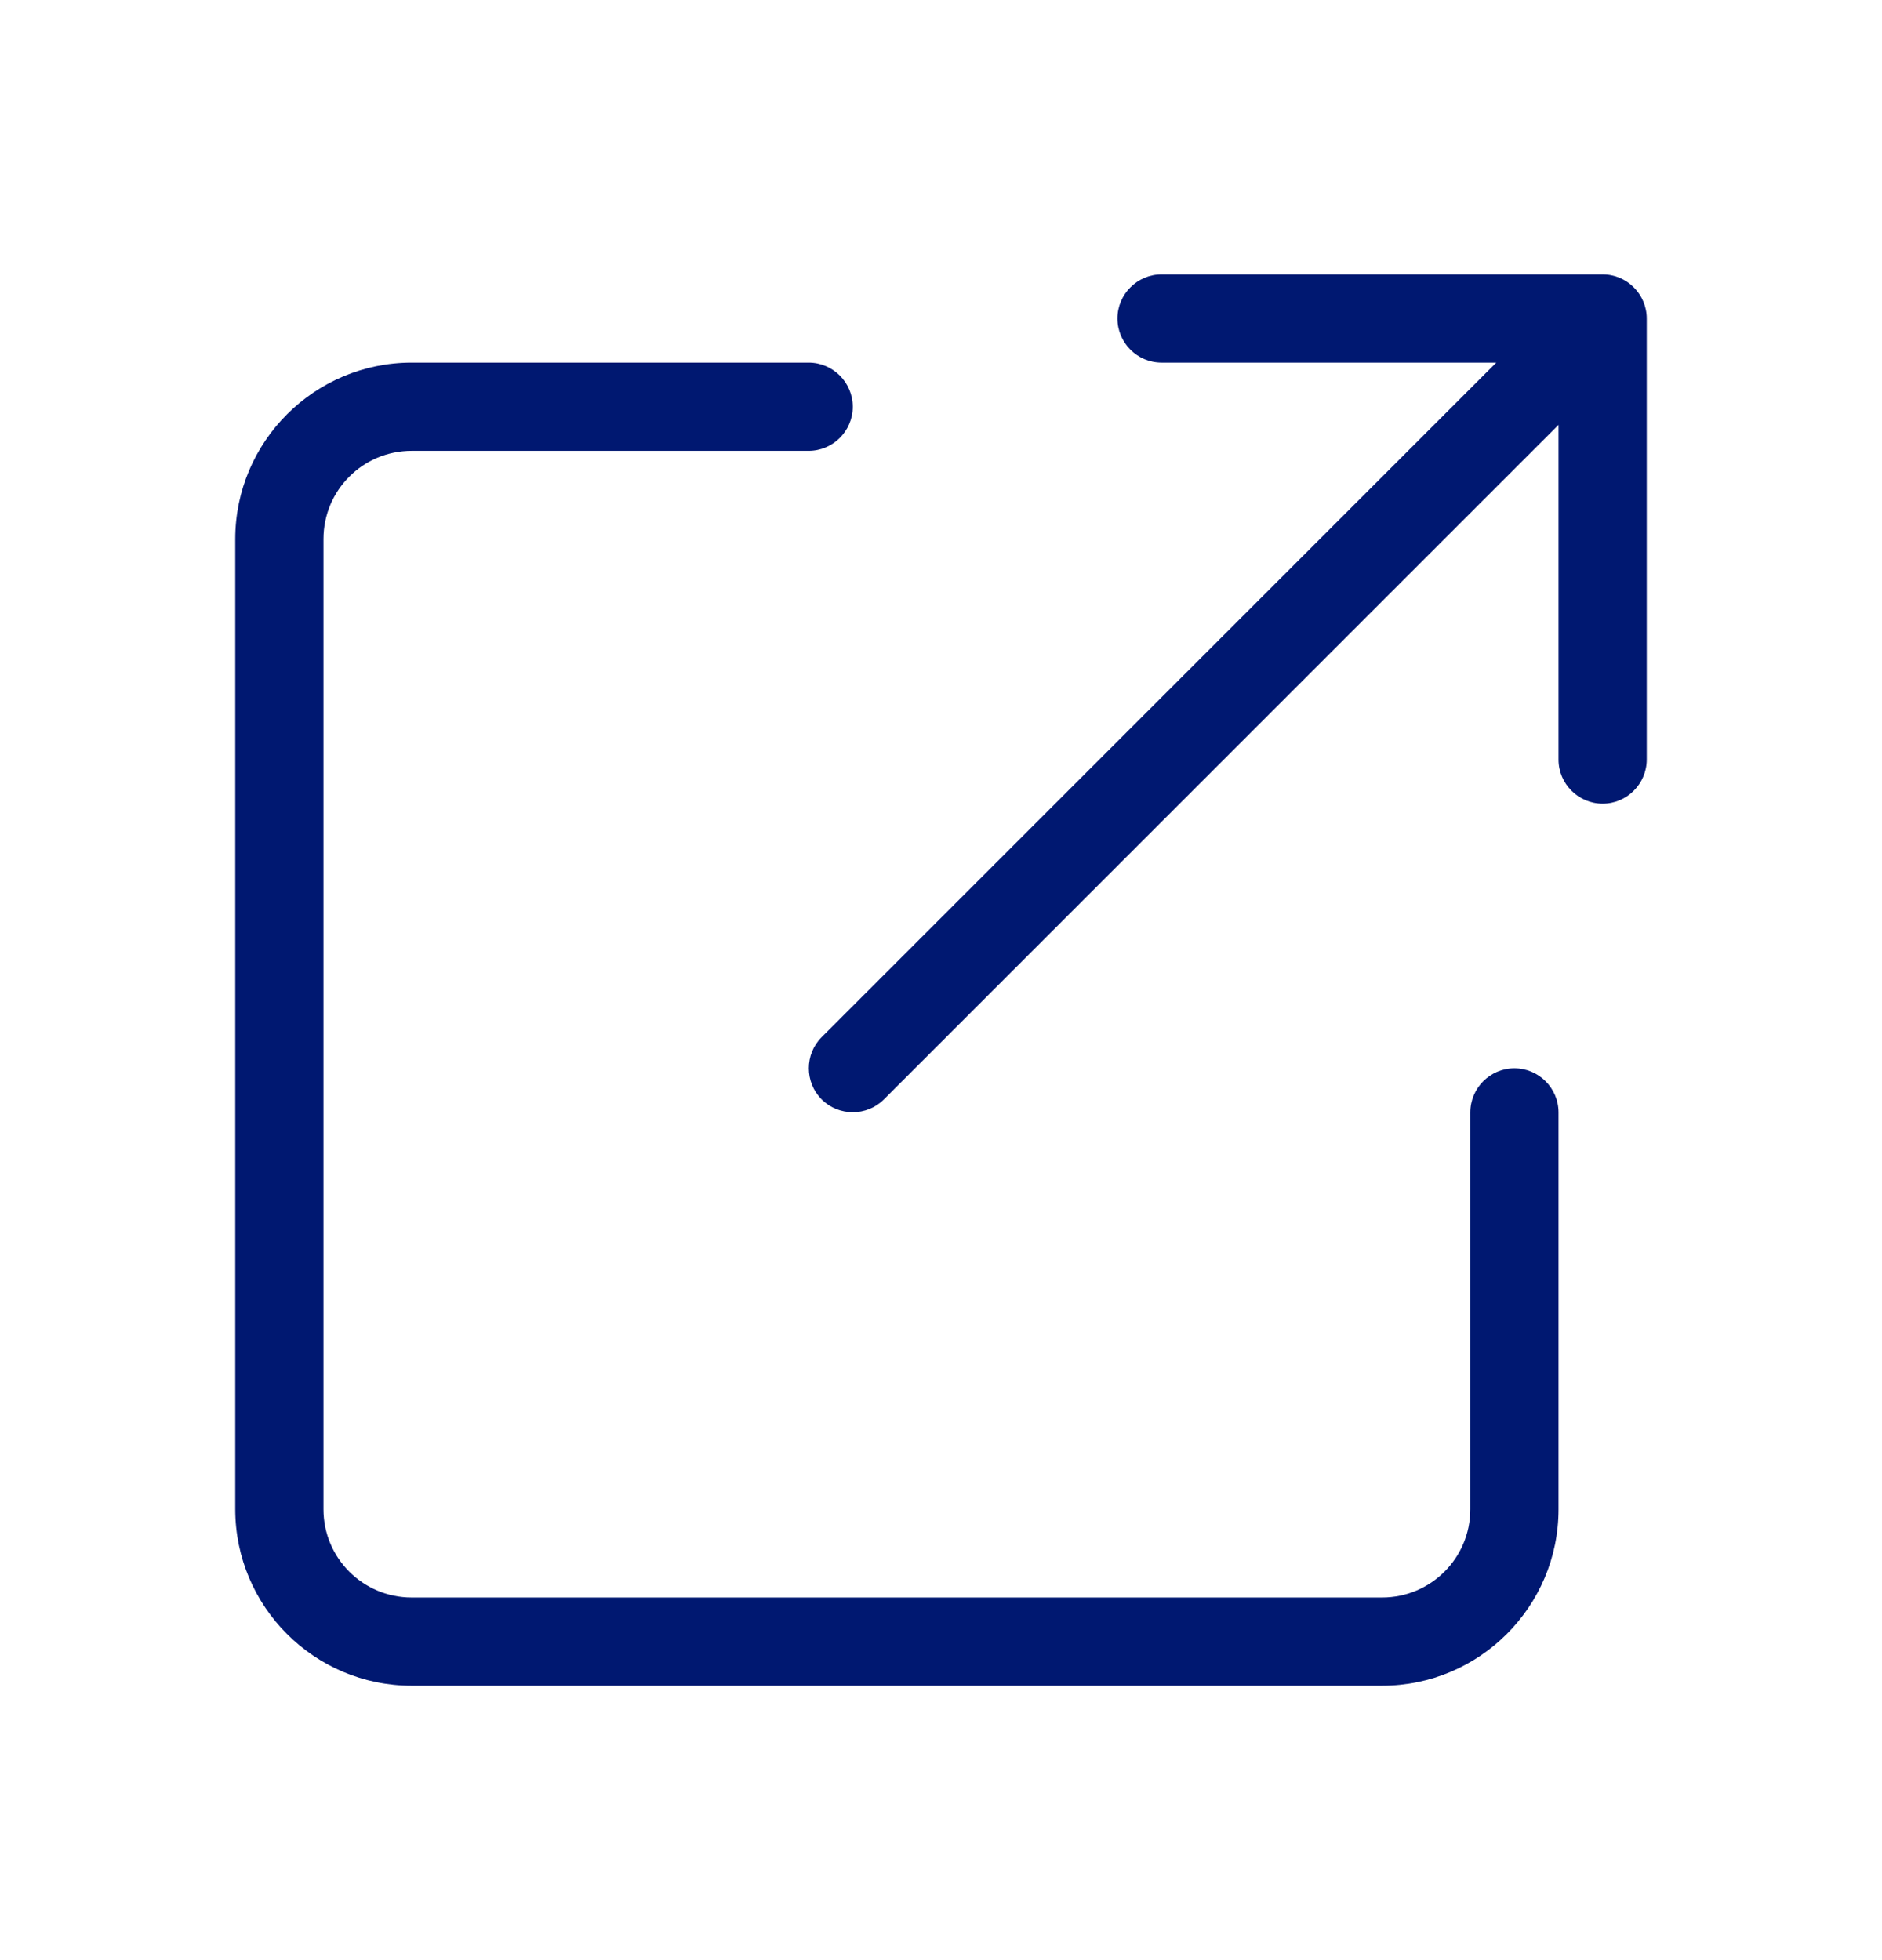
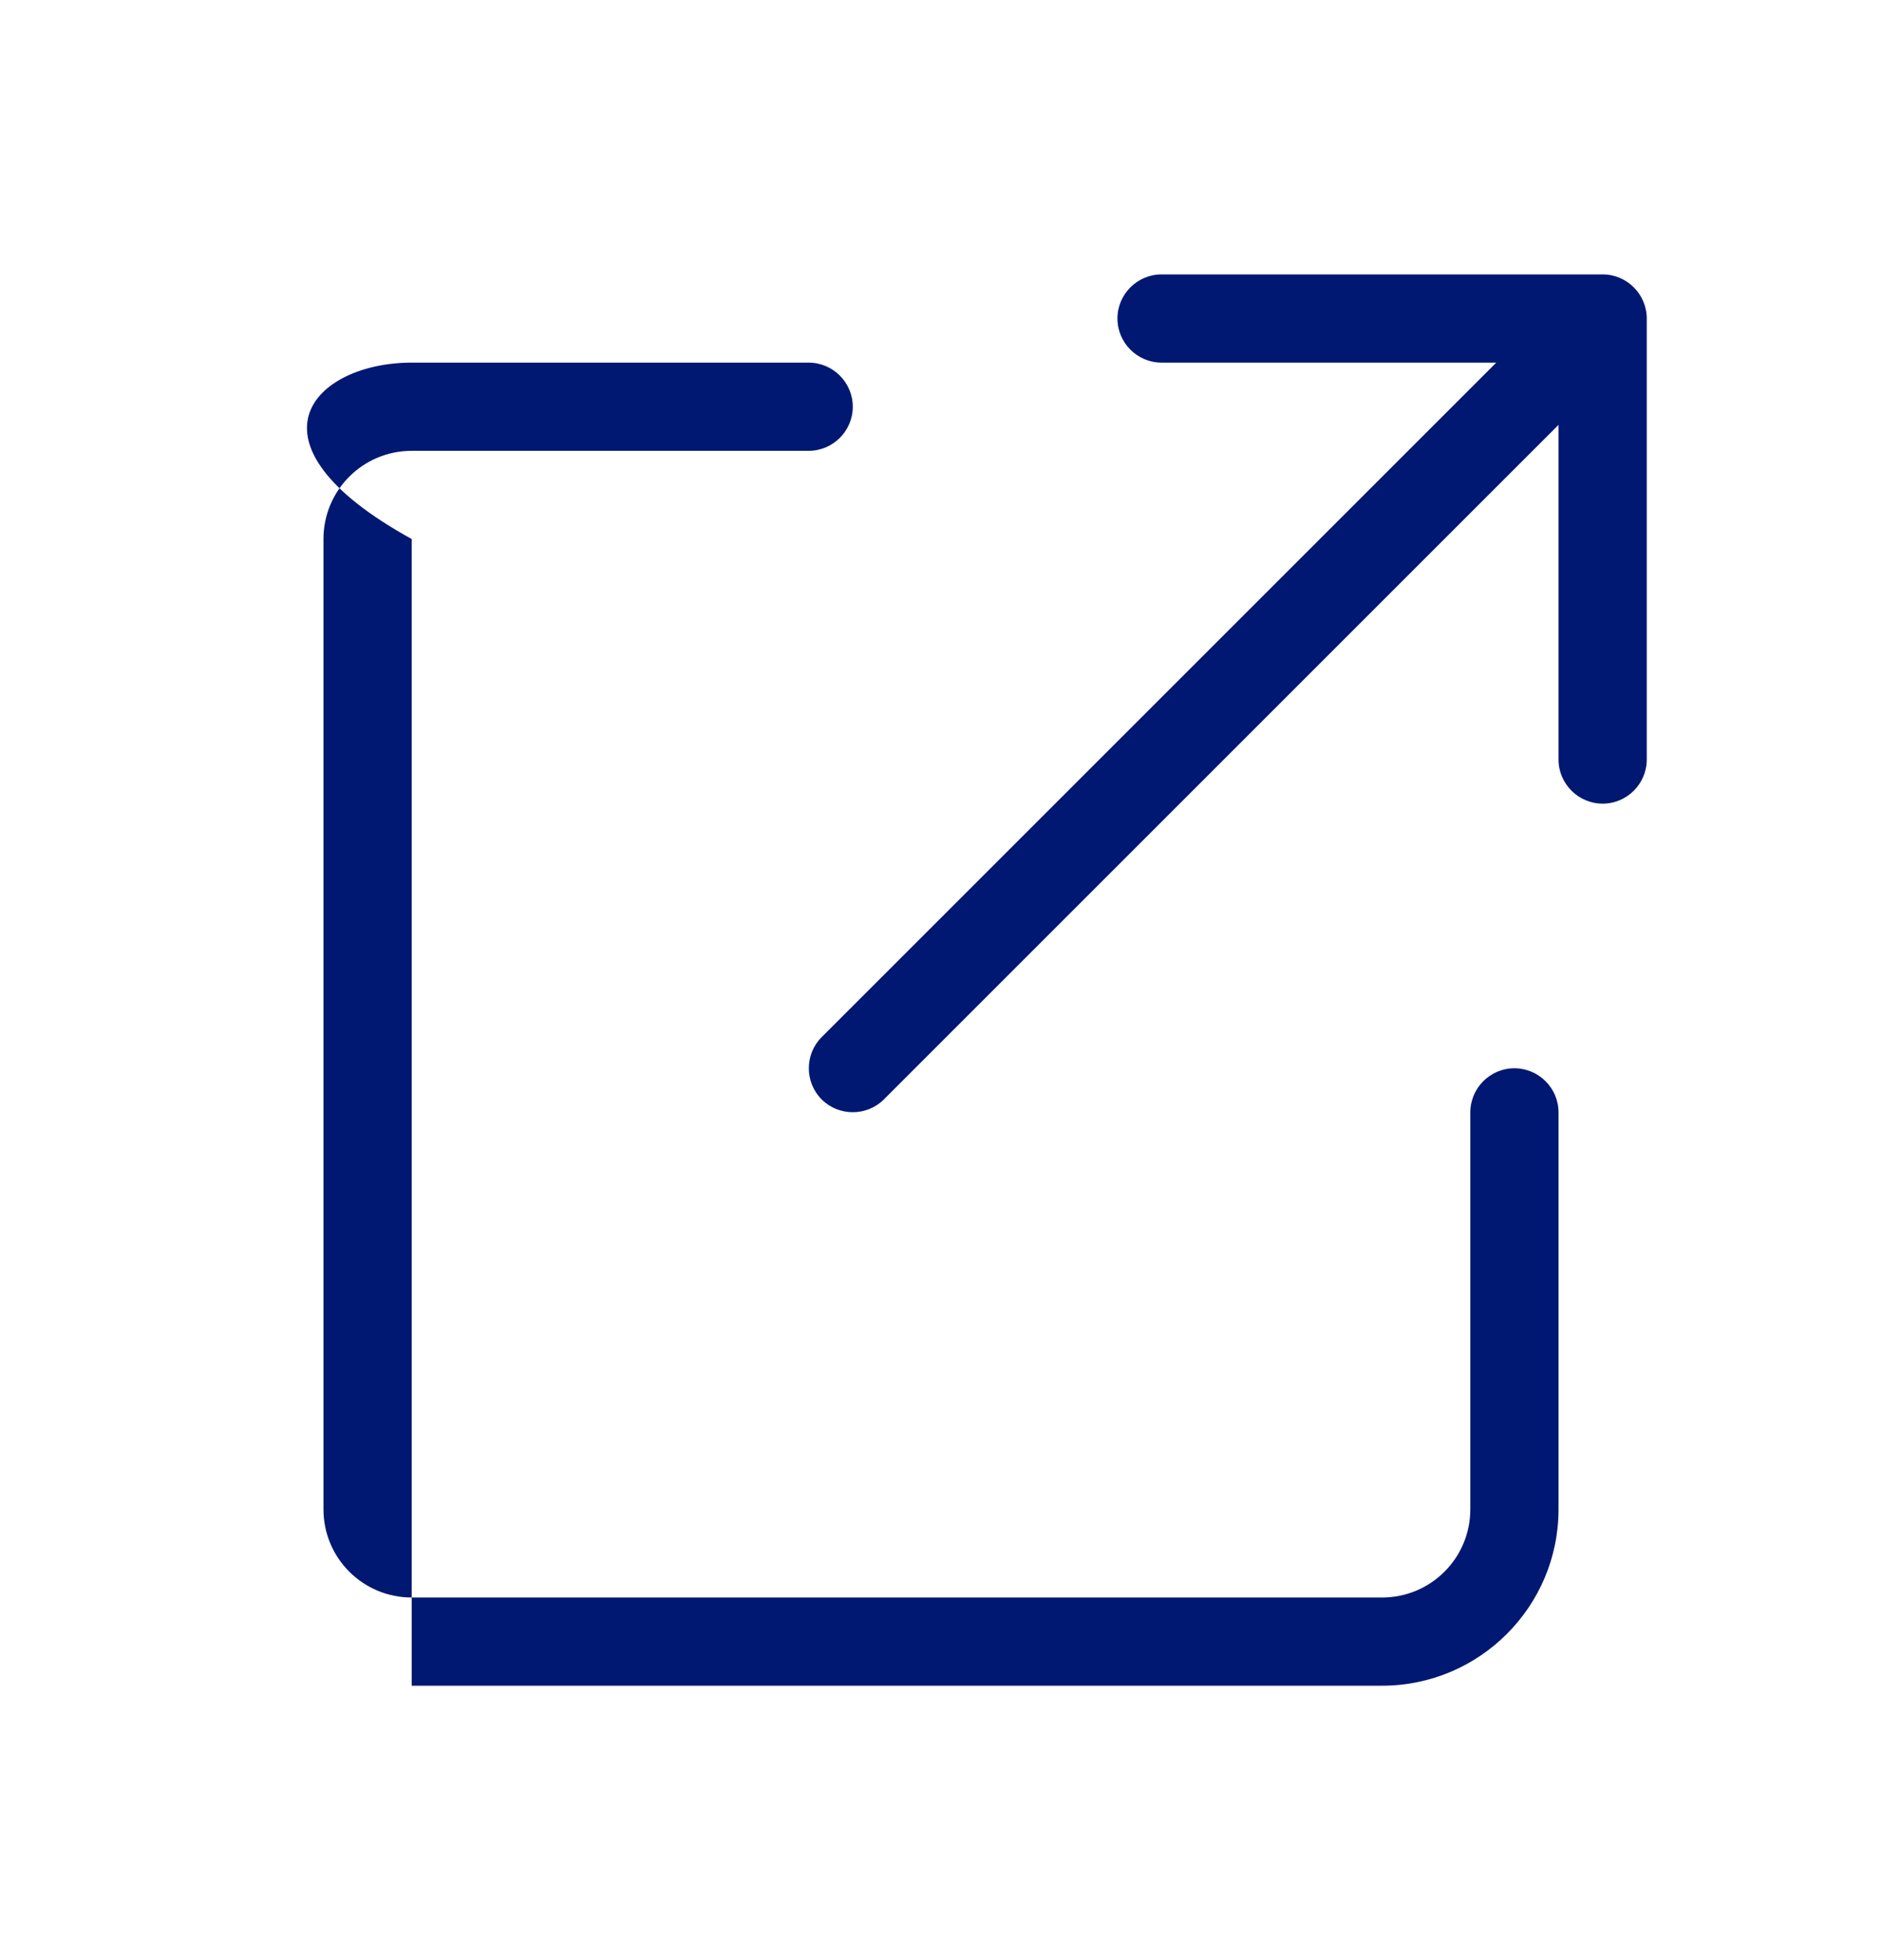
<svg xmlns="http://www.w3.org/2000/svg" width="24" height="25" viewBox="0 0 24 25" fill="none">
-   <path d="M10.312 4.625C10.622 4.625 10.875 4.878 10.875 5.188C10.875 5.497 10.622 5.75 10.312 5.75H5.25C4.628 5.75 4.125 6.253 4.125 6.875V19.25C4.125 19.872 4.628 20.375 5.25 20.375H17.625C18.247 20.375 18.75 19.872 18.75 19.25V14.188C18.75 13.878 19.003 13.625 19.312 13.625C19.622 13.625 19.875 13.878 19.875 14.188V19.25C19.875 20.491 18.866 21.5 17.625 21.5H5.25C4.009 21.5 3 20.491 3 19.25V6.875C3 5.634 4.009 4.625 5.25 4.625H10.312ZM20.438 3.5C20.747 3.5 21 3.753 21 4.062V9.688C21 9.997 20.747 10.25 20.438 10.25C20.128 10.25 19.875 9.997 19.875 9.688V5.419L11.272 14.022C11.054 14.24 10.696 14.24 10.478 14.022C10.26 13.804 10.26 13.446 10.478 13.228L19.081 4.625H14.812C14.503 4.625 14.25 4.372 14.25 4.062C14.25 3.753 14.503 3.5 14.812 3.5H20.438Z" fill="#001871" />
+   <path d="M10.312 4.625C10.622 4.625 10.875 4.878 10.875 5.188C10.875 5.497 10.622 5.75 10.312 5.75H5.25C4.628 5.75 4.125 6.253 4.125 6.875V19.25C4.125 19.872 4.628 20.375 5.25 20.375H17.625C18.247 20.375 18.75 19.872 18.75 19.25V14.188C18.75 13.878 19.003 13.625 19.312 13.625C19.622 13.625 19.875 13.878 19.875 14.188V19.25C19.875 20.491 18.866 21.5 17.625 21.5H5.25V6.875C3 5.634 4.009 4.625 5.25 4.625H10.312ZM20.438 3.5C20.747 3.5 21 3.753 21 4.062V9.688C21 9.997 20.747 10.25 20.438 10.25C20.128 10.25 19.875 9.997 19.875 9.688V5.419L11.272 14.022C11.054 14.24 10.696 14.24 10.478 14.022C10.26 13.804 10.26 13.446 10.478 13.228L19.081 4.625H14.812C14.503 4.625 14.25 4.372 14.25 4.062C14.25 3.753 14.503 3.5 14.812 3.5H20.438Z" fill="#001871" />
</svg>